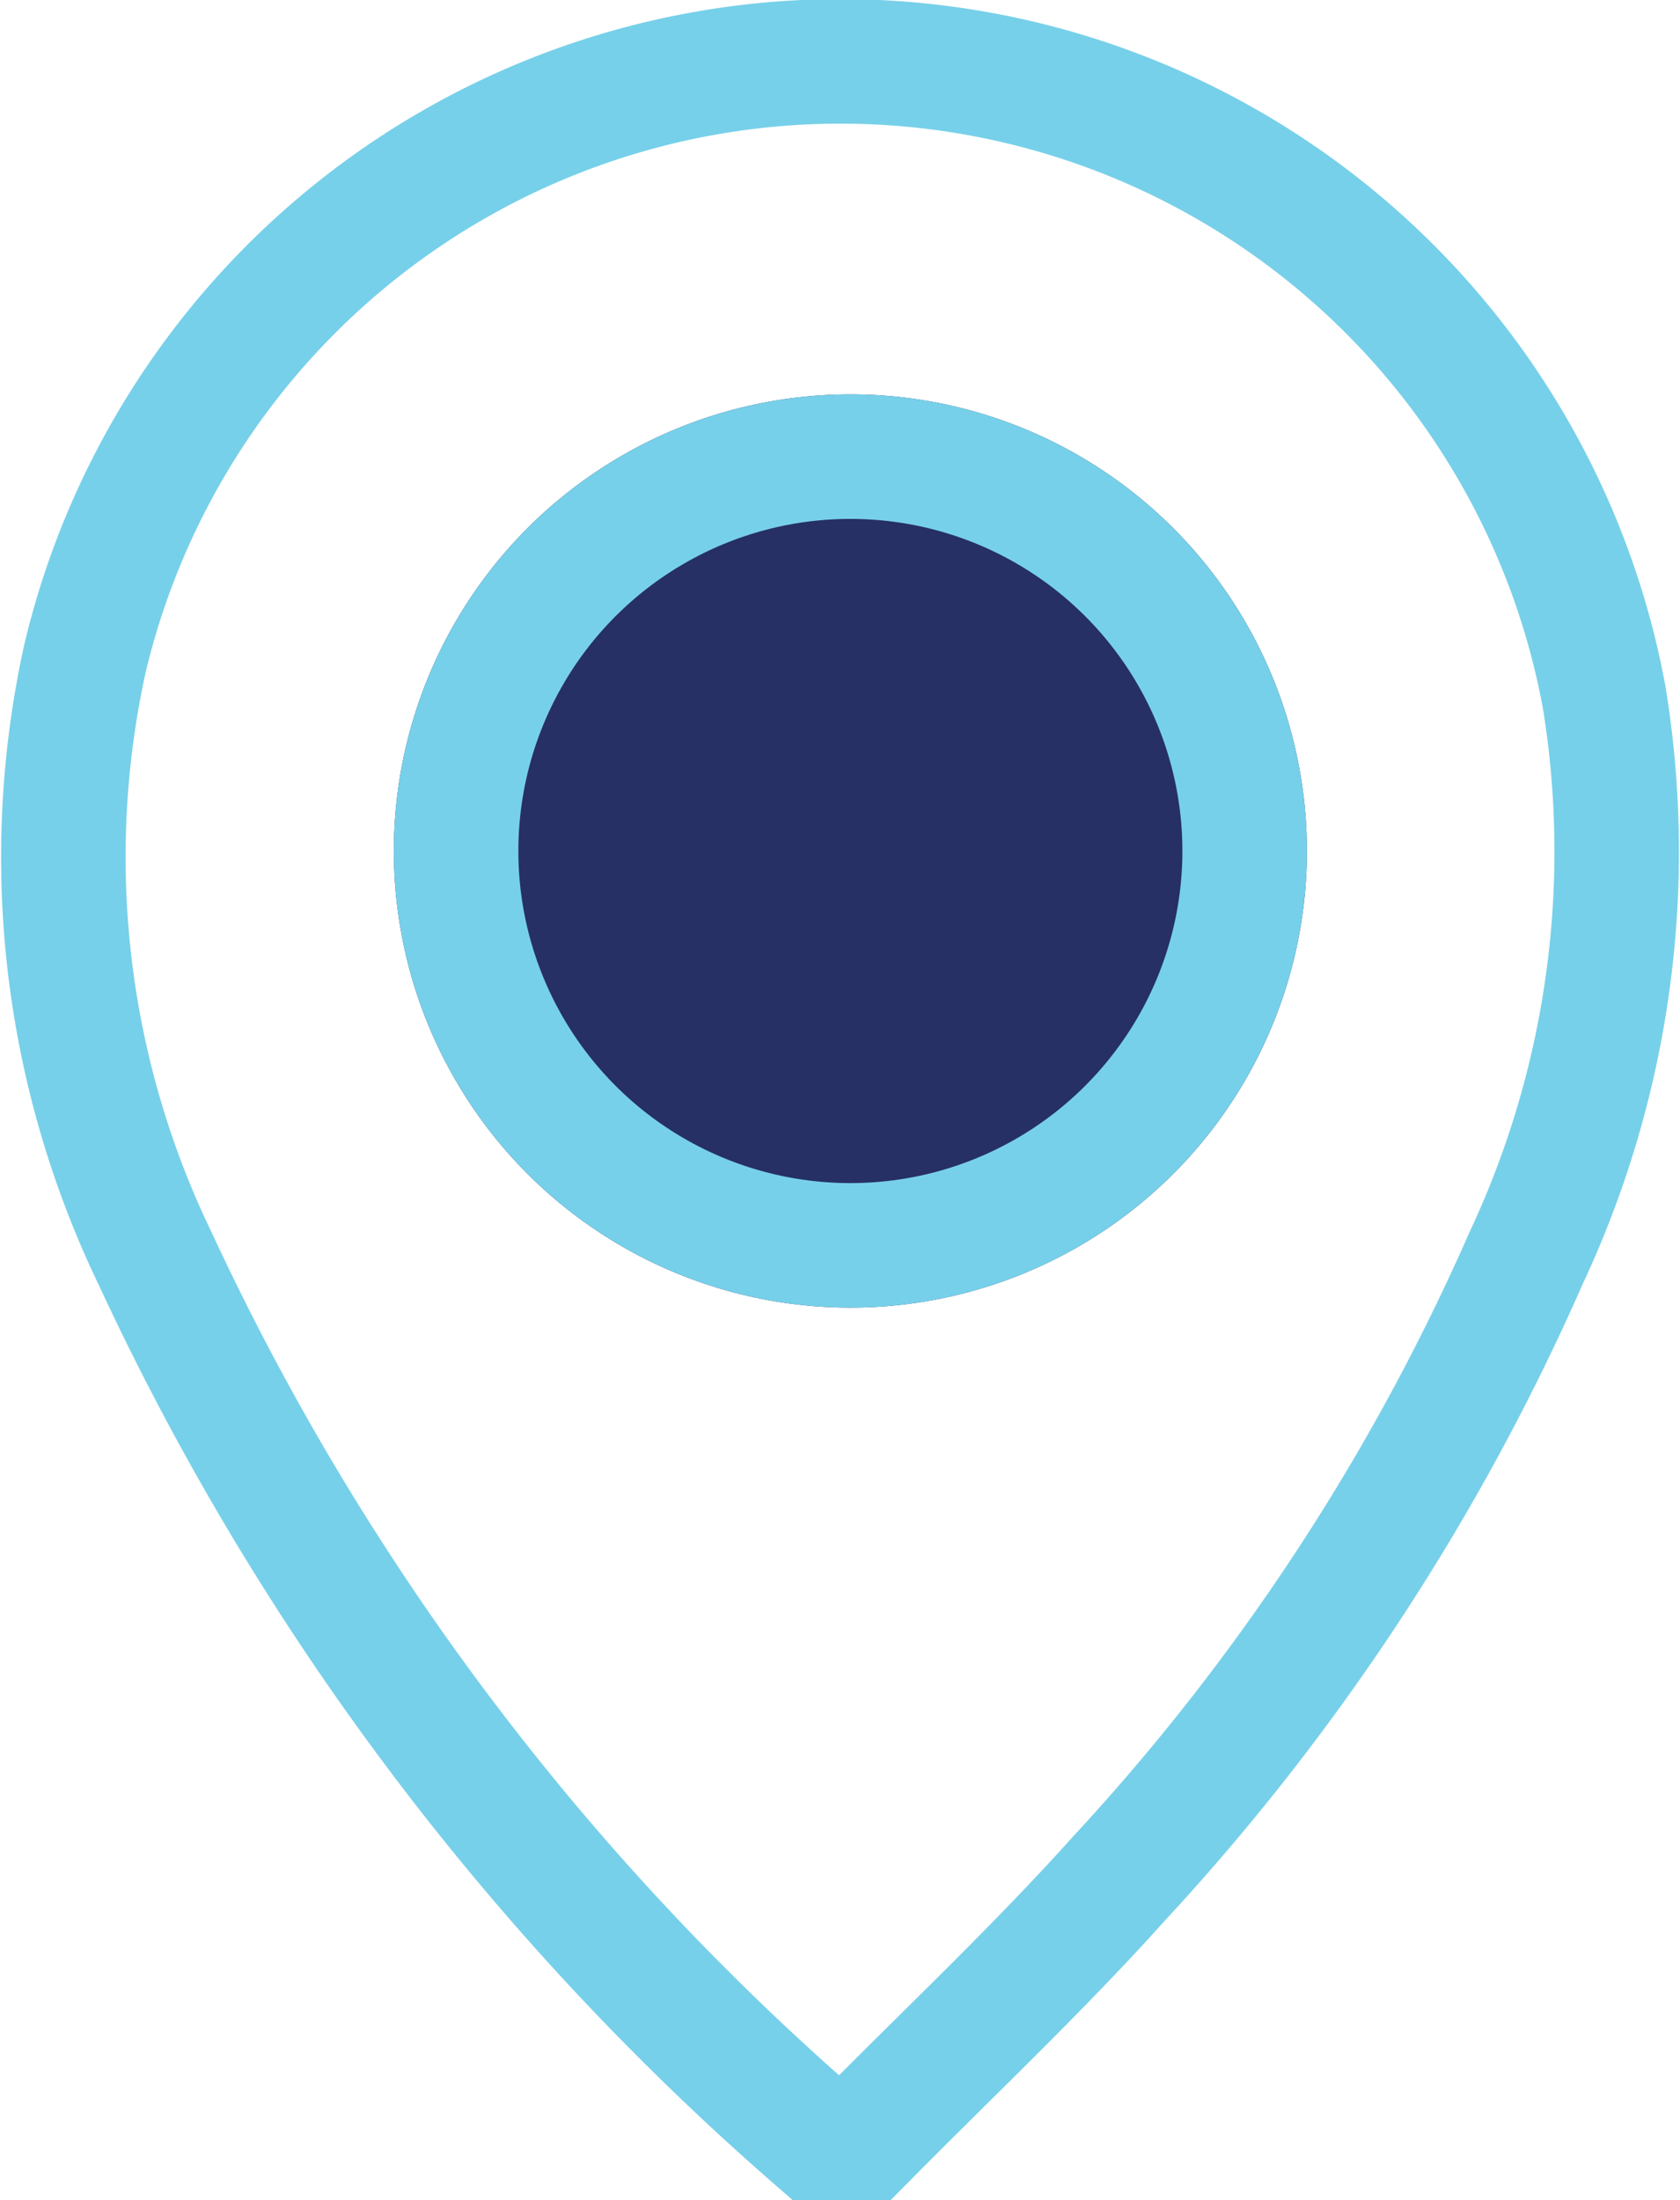
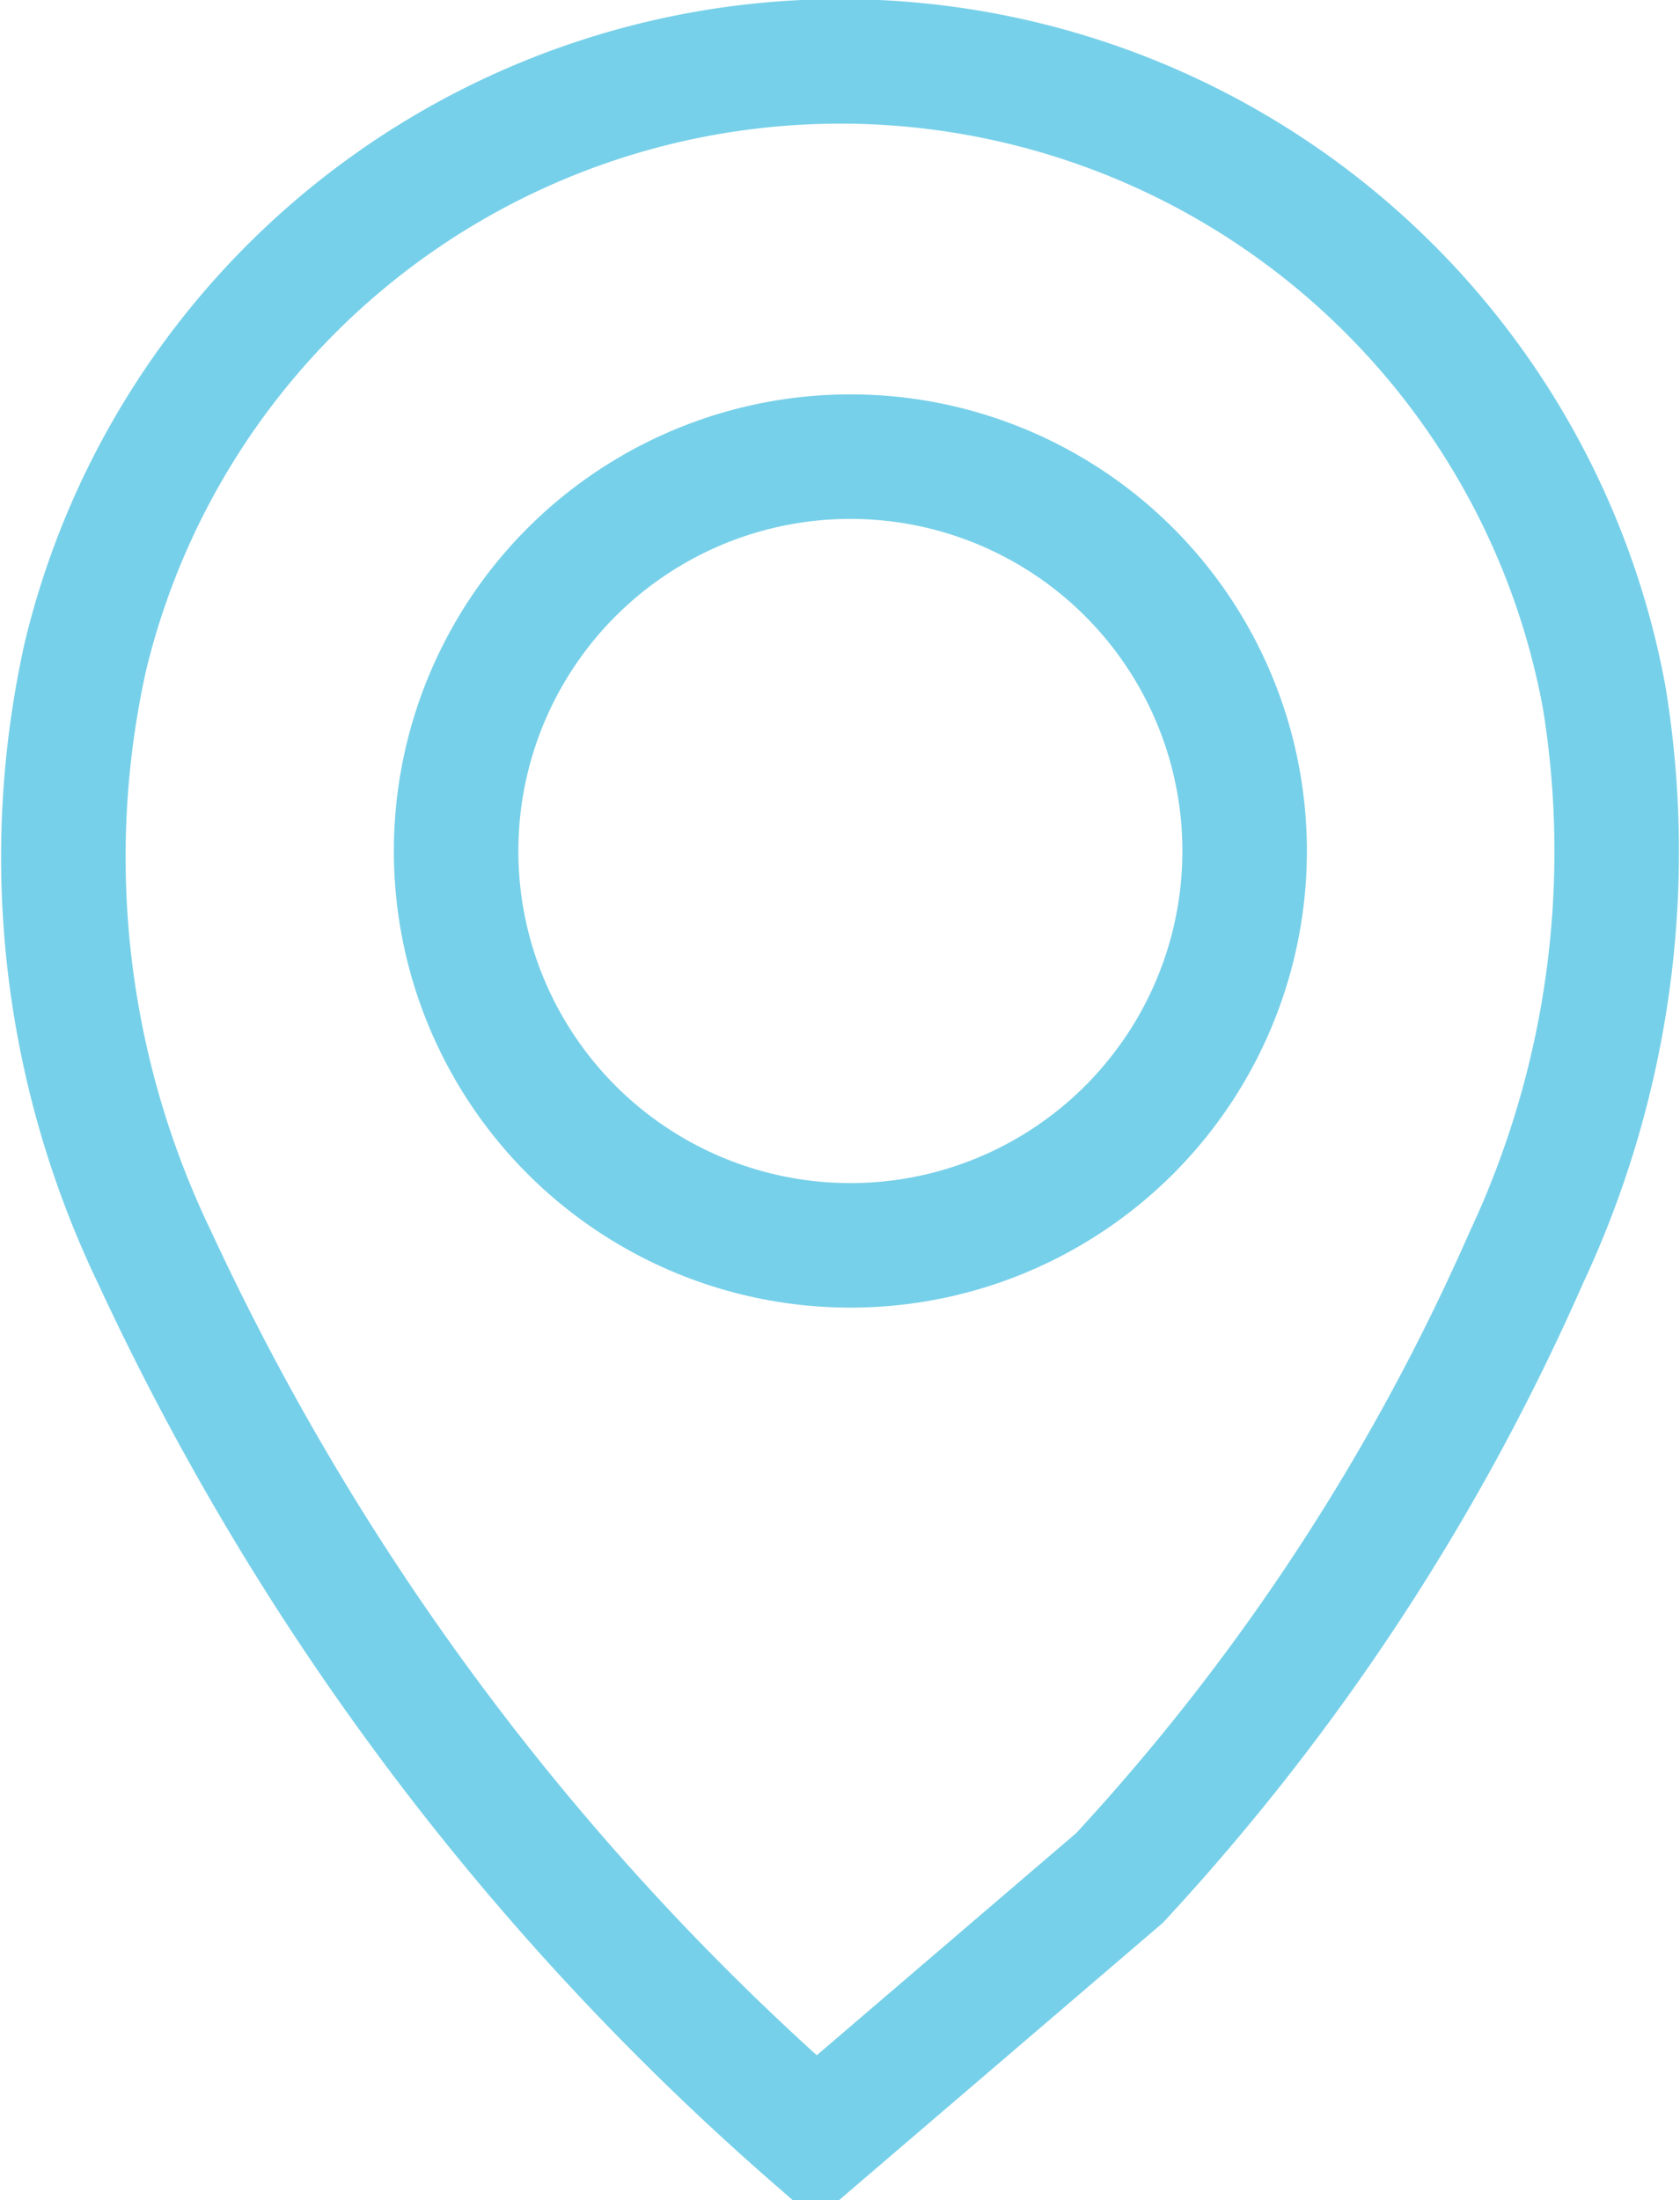
<svg xmlns="http://www.w3.org/2000/svg" width="20.24" height="26.5" viewBox="0 0 20.24 26.5">
  <g id="Group_5790" data-name="Group 5790" transform="translate(0.745 0.75)">
    <g id="Group_5791" data-name="Group 5791" transform="translate(0 0)">
-       <path id="Path_15754" data-name="Path 15754" d="M9.086,25A31.737,31.737,0,0,1,1.12,14.4a11.125,11.125,0,0,1-.839-7.23,9.356,9.356,0,0,1,18.3.476,11.527,11.527,0,0,1-.939,6.755,26.948,26.948,0,0,1-4.9,7.469C11.764,22.96,10.7,23.96,9.672,25Z" transform="translate(0 0)" fill="none" stroke="#77d0e9" stroke-width="1.5" />
+       <path id="Path_15754" data-name="Path 15754" d="M9.086,25A31.737,31.737,0,0,1,1.12,14.4a11.125,11.125,0,0,1-.839-7.23,9.356,9.356,0,0,1,18.3.476,11.527,11.527,0,0,1-.939,6.755,26.948,26.948,0,0,1-4.9,7.469Z" transform="translate(0 0)" fill="none" stroke="#77d0e9" stroke-width="1.5" />
      <g id="Ellipse_17" data-name="Ellipse 17" transform="translate(4 4)" fill="#263065" stroke="#77d0e9" stroke-width="1.5">
-         <circle cx="5.5" cy="5.5" r="5.5" stroke="none" />
        <circle cx="5.5" cy="5.5" r="4.75" fill="none" />
      </g>
    </g>
  </g>
</svg>